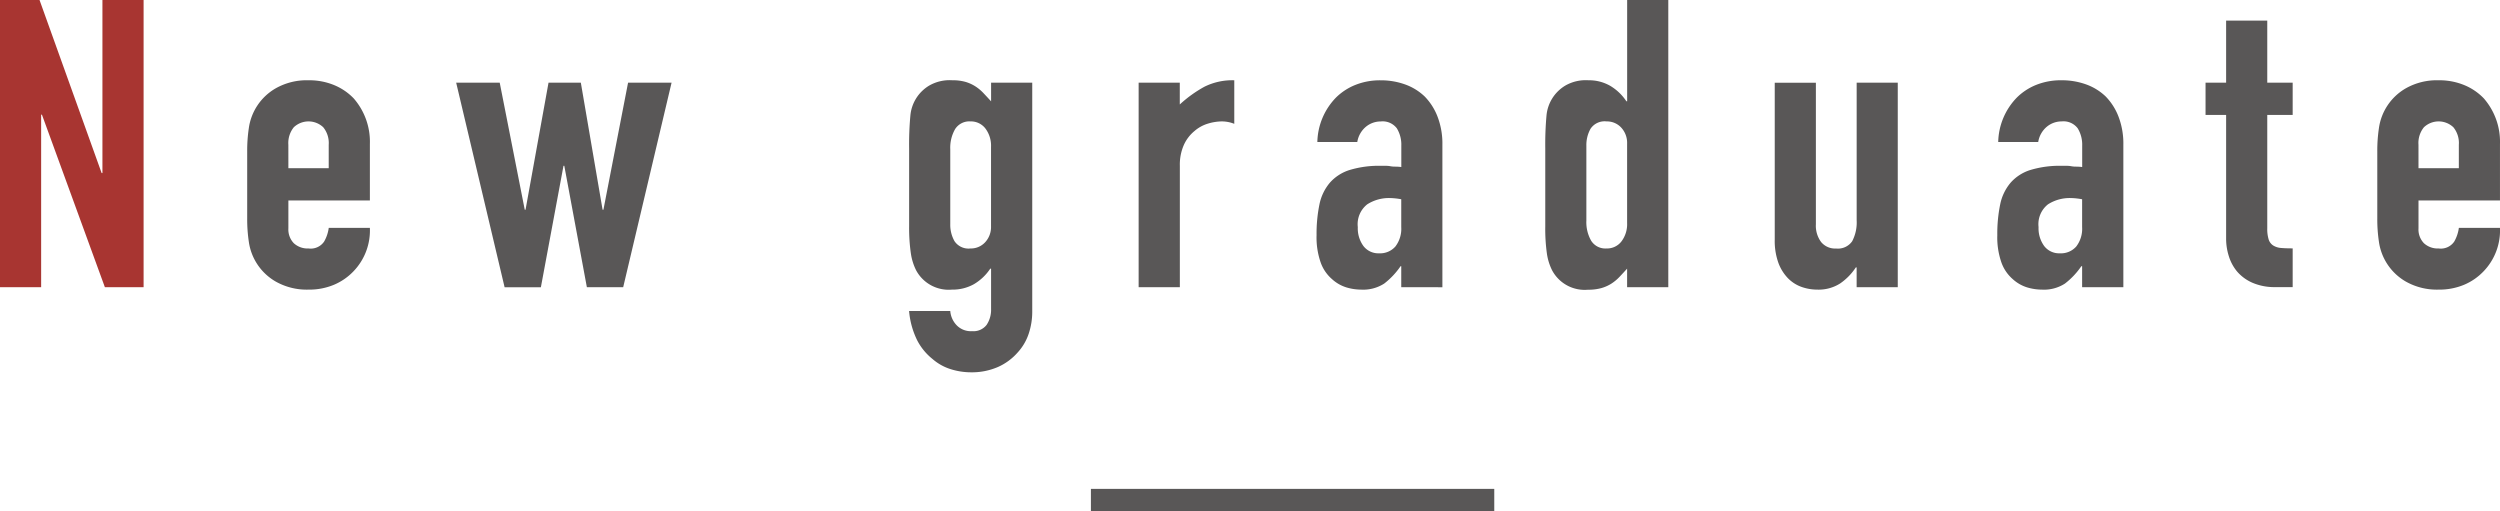
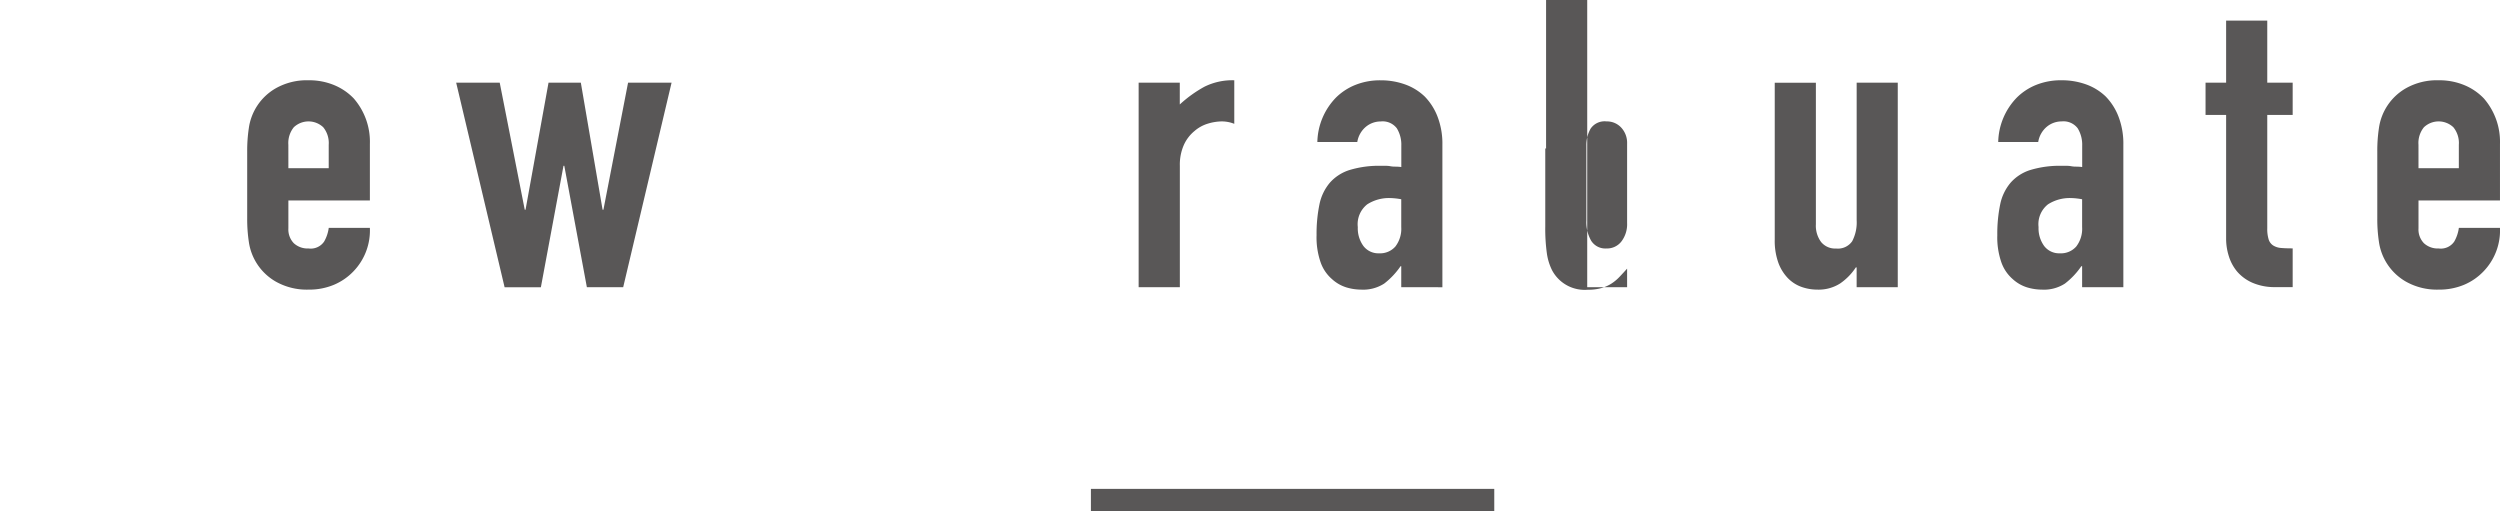
<svg xmlns="http://www.w3.org/2000/svg" width="111.563" height="22.816" viewBox="0 0 111.563 22.816">
  <defs>
    <style>.a{fill:#a83531;}.b{fill:#595757;}.c{fill:none;stroke:#595757;stroke-miterlimit:10;}</style>
  </defs>
  <title>pagetit_en</title>
-   <path class="a" d="M0,12.816V0H1.764L4.535,7.722h.036V0H6.408V12.816H4.68l-2.809-7.7H1.836v7.7Z" />
  <path class="b" d="M16.506,8.946H12.869v1.242a.885.885,0,0,0,.243.666.908.908,0,0,0,.658.234.725.725,0,0,0,.693-.306,1.664,1.664,0,0,0,.207-.612h1.836a2.628,2.628,0,0,1-.738,1.944,2.6,2.6,0,0,1-.865.594,2.851,2.851,0,0,1-1.133.216,2.811,2.811,0,0,1-1.467-.36,2.436,2.436,0,0,1-1.2-1.782,6.769,6.769,0,0,1-.072-1.026V6.75a6.769,6.769,0,0,1,.072-1.026,2.436,2.436,0,0,1,1.2-1.782,2.811,2.811,0,0,1,1.467-.36,2.916,2.916,0,0,1,1.142.216,2.561,2.561,0,0,1,.873.594,2.944,2.944,0,0,1,.721,2.034Zm-3.637-1.44h1.8V6.462a1.113,1.113,0,0,0-.244-.783.957.957,0,0,0-1.314,0,1.118,1.118,0,0,0-.243.783Z" />
  <path class="b" d="M29.969,3.69,27.81,12.816H26.189L25.182,7.4h-.036l-1.009,5.418H22.518L20.357,3.69H22.3l1.117,5.67h.035l1.026-5.67H25.92l.971,5.67h.037l1.1-5.67Z" />
-   <path class="b" d="M42.406,13.878a1.035,1.035,0,0,0,.262.612.877.877,0,0,0,.711.288.739.739,0,0,0,.648-.279,1.209,1.209,0,0,0,.2-.711v-1.8h-.036a2.23,2.23,0,0,1-.729.693,1.934,1.934,0,0,1-.981.243,1.647,1.647,0,0,1-1.6-.864,2.467,2.467,0,0,1-.234-.756A7.964,7.964,0,0,1,40.57,10.1V6.624a14.006,14.006,0,0,1,.055-1.458,1.739,1.739,0,0,1,.846-1.35A1.827,1.827,0,0,1,42.5,3.582a2.078,2.078,0,0,1,.585.072,1.734,1.734,0,0,1,.441.2,1.929,1.929,0,0,1,.36.3c.107.114.222.237.342.369V3.69h1.836V13.932a3.081,3.081,0,0,1-.153.945,2.316,2.316,0,0,1-.5.855,2.537,2.537,0,0,1-.864.639,2.921,2.921,0,0,1-1.242.243,3,3,0,0,1-.864-.135,2.263,2.263,0,0,1-.828-.459,2.59,2.59,0,0,1-.676-.819,3.648,3.648,0,0,1-.369-1.323Zm0-3.87a1.474,1.474,0,0,0,.19.756.753.753,0,0,0,.711.324.863.863,0,0,0,.657-.279,1,1,0,0,0,.261-.711V6.552a1.271,1.271,0,0,0-.252-.819.811.811,0,0,0-.666-.315.75.75,0,0,0-.684.342,1.665,1.665,0,0,0-.217.9Z" />
  <path class="b" d="M50.812,12.816V3.69h1.836v.972a5.605,5.605,0,0,1,1.1-.792,2.8,2.8,0,0,1,1.332-.288V5.526a1.493,1.493,0,0,0-.558-.108,2.188,2.188,0,0,0-.622.1,1.618,1.618,0,0,0-.6.333,1.71,1.71,0,0,0-.468.612,2.169,2.169,0,0,0-.181.936v5.418Z" />
  <path class="b" d="M62.531,12.816V11.88H62.5a3.386,3.386,0,0,1-.729.774,1.728,1.728,0,0,1-1.036.27,2.3,2.3,0,0,1-.656-.1,1.7,1.7,0,0,1-.639-.369,1.752,1.752,0,0,1-.5-.729,3.394,3.394,0,0,1-.188-1.233,6.508,6.508,0,0,1,.126-1.359,2.159,2.159,0,0,1,.468-.981,1.952,1.952,0,0,1,.882-.567A4.5,4.5,0,0,1,61.648,7.4h.2a1.019,1.019,0,0,1,.2.018,1.111,1.111,0,0,0,.216.018,2.183,2.183,0,0,1,.27.018V6.5a1.4,1.4,0,0,0-.2-.774.794.794,0,0,0-.721-.306,1.034,1.034,0,0,0-.656.234,1.116,1.116,0,0,0-.388.684H58.787a2.93,2.93,0,0,1,.828-1.98,2.6,2.6,0,0,1,.864-.567,2.952,2.952,0,0,1,1.133-.207,3.183,3.183,0,0,1,1.08.18,2.47,2.47,0,0,1,.883.54,2.637,2.637,0,0,1,.575.9,3.358,3.358,0,0,1,.217,1.26v6.354Zm0-3.924a3.033,3.033,0,0,0-.5-.054,1.8,1.8,0,0,0-1.016.279,1.128,1.128,0,0,0-.423,1.017,1.339,1.339,0,0,0,.252.846.838.838,0,0,0,.7.324A.906.906,0,0,0,62.27,11a1.3,1.3,0,0,0,.261-.864Z" />
-   <path class="b" d="M72.61,12.816v-.828q-.18.2-.341.369a1.935,1.935,0,0,1-.361.3,1.706,1.706,0,0,1-.45.2,2.175,2.175,0,0,1-.594.072,1.647,1.647,0,0,1-1.6-.864,2.44,2.44,0,0,1-.234-.756,7.985,7.985,0,0,1-.072-1.206V6.624a14.366,14.366,0,0,1,.054-1.458,1.739,1.739,0,0,1,.846-1.35,1.827,1.827,0,0,1,1.026-.234,1.9,1.9,0,0,1,.963.243,2.22,2.22,0,0,1,.729.693h.036V0h1.836V12.816Zm-1.818-2.97a1.665,1.665,0,0,0,.216.9.75.75,0,0,0,.684.342.811.811,0,0,0,.666-.315,1.271,1.271,0,0,0,.252-.819V6.408a1,1,0,0,0-.26-.711.865.865,0,0,0-.658-.279.752.752,0,0,0-.711.324,1.473,1.473,0,0,0-.189.756Z" />
+   <path class="b" d="M72.61,12.816v-.828q-.18.2-.341.369a1.935,1.935,0,0,1-.361.3,1.706,1.706,0,0,1-.45.2,2.175,2.175,0,0,1-.594.072,1.647,1.647,0,0,1-1.6-.864,2.44,2.44,0,0,1-.234-.756,7.985,7.985,0,0,1-.072-1.206V6.624h.036V0h1.836V12.816Zm-1.818-2.97a1.665,1.665,0,0,0,.216.9.75.75,0,0,0,.684.342.811.811,0,0,0,.666-.315,1.271,1.271,0,0,0,.252-.819V6.408a1,1,0,0,0-.26-.711.865.865,0,0,0-.658-.279.752.752,0,0,0-.711.324,1.473,1.473,0,0,0-.189.756Z" />
  <path class="b" d="M84.688,3.69v9.126H82.853v-.882h-.037a2.6,2.6,0,0,1-.693.711,1.782,1.782,0,0,1-1.034.279,2.1,2.1,0,0,1-.685-.117,1.6,1.6,0,0,1-.612-.387,1.964,1.964,0,0,1-.432-.693,2.906,2.906,0,0,1-.162-1.035v-7h1.836v6.318a1.216,1.216,0,0,0,.235.792.806.806,0,0,0,.666.288.774.774,0,0,0,.719-.324,1.81,1.81,0,0,0,.2-.936V3.69Z" />
  <path class="b" d="M92.915,12.816V11.88h-.036a3.367,3.367,0,0,1-.73.774,1.724,1.724,0,0,1-1.035.27,2.291,2.291,0,0,1-.656-.1,1.7,1.7,0,0,1-.64-.369,1.76,1.76,0,0,1-.5-.729,3.394,3.394,0,0,1-.188-1.233,6.508,6.508,0,0,1,.126-1.359,2.159,2.159,0,0,1,.468-.981,1.948,1.948,0,0,1,.881-.567A4.51,4.51,0,0,1,92.032,7.4h.2a1.022,1.022,0,0,1,.2.018,1.111,1.111,0,0,0,.216.018,2.2,2.2,0,0,1,.27.018V6.5a1.4,1.4,0,0,0-.2-.774A.794.794,0,0,0,92,5.418a1.034,1.034,0,0,0-.656.234,1.116,1.116,0,0,0-.388.684H89.171A2.93,2.93,0,0,1,90,4.356a2.591,2.591,0,0,1,.863-.567A2.961,2.961,0,0,1,92,3.582a3.183,3.183,0,0,1,1.08.18,2.47,2.47,0,0,1,.883.54,2.637,2.637,0,0,1,.575.9,3.358,3.358,0,0,1,.217,1.26v6.354Zm0-3.924a3.033,3.033,0,0,0-.505-.054,1.8,1.8,0,0,0-1.016.279,1.126,1.126,0,0,0-.423,1.017,1.339,1.339,0,0,0,.252.846.838.838,0,0,0,.7.324A.906.906,0,0,0,92.653,11a1.293,1.293,0,0,0,.262-.864Z" />
  <path class="b" d="M99.341,3.69V.918h1.836V3.69h1.134V5.13h-1.134v5.058a1.587,1.587,0,0,0,.063.5.5.5,0,0,0,.207.27.781.781,0,0,0,.351.108c.138.012.308.018.513.018v1.728h-.756a2.48,2.48,0,0,1-1.053-.2,1.9,1.9,0,0,1-.675-.5,1.98,1.98,0,0,1-.369-.693,2.577,2.577,0,0,1-.117-.747V5.13h-.918V3.69Z" />
  <path class="b" d="M111.562,8.946h-3.636v1.242a.882.882,0,0,0,.243.666.907.907,0,0,0,.657.234.726.726,0,0,0,.694-.306,1.683,1.683,0,0,0,.207-.612h1.835a2.628,2.628,0,0,1-.738,1.944,2.582,2.582,0,0,1-.864.594,2.852,2.852,0,0,1-1.134.216,2.813,2.813,0,0,1-1.467-.36,2.438,2.438,0,0,1-1.2-1.782,6.769,6.769,0,0,1-.072-1.026V6.75a6.769,6.769,0,0,1,.072-1.026,2.438,2.438,0,0,1,1.2-1.782,2.813,2.813,0,0,1,1.467-.36,2.918,2.918,0,0,1,1.143.216,2.551,2.551,0,0,1,.873.594,2.949,2.949,0,0,1,.72,2.034Zm-3.636-1.44h1.8V6.462a1.108,1.108,0,0,0-.244-.783.957.957,0,0,0-1.314,0,1.113,1.113,0,0,0-.243.783Z" />
  <line class="c" x1="48.682" y1="22.316" x2="66.682" y2="22.316" />
</svg>